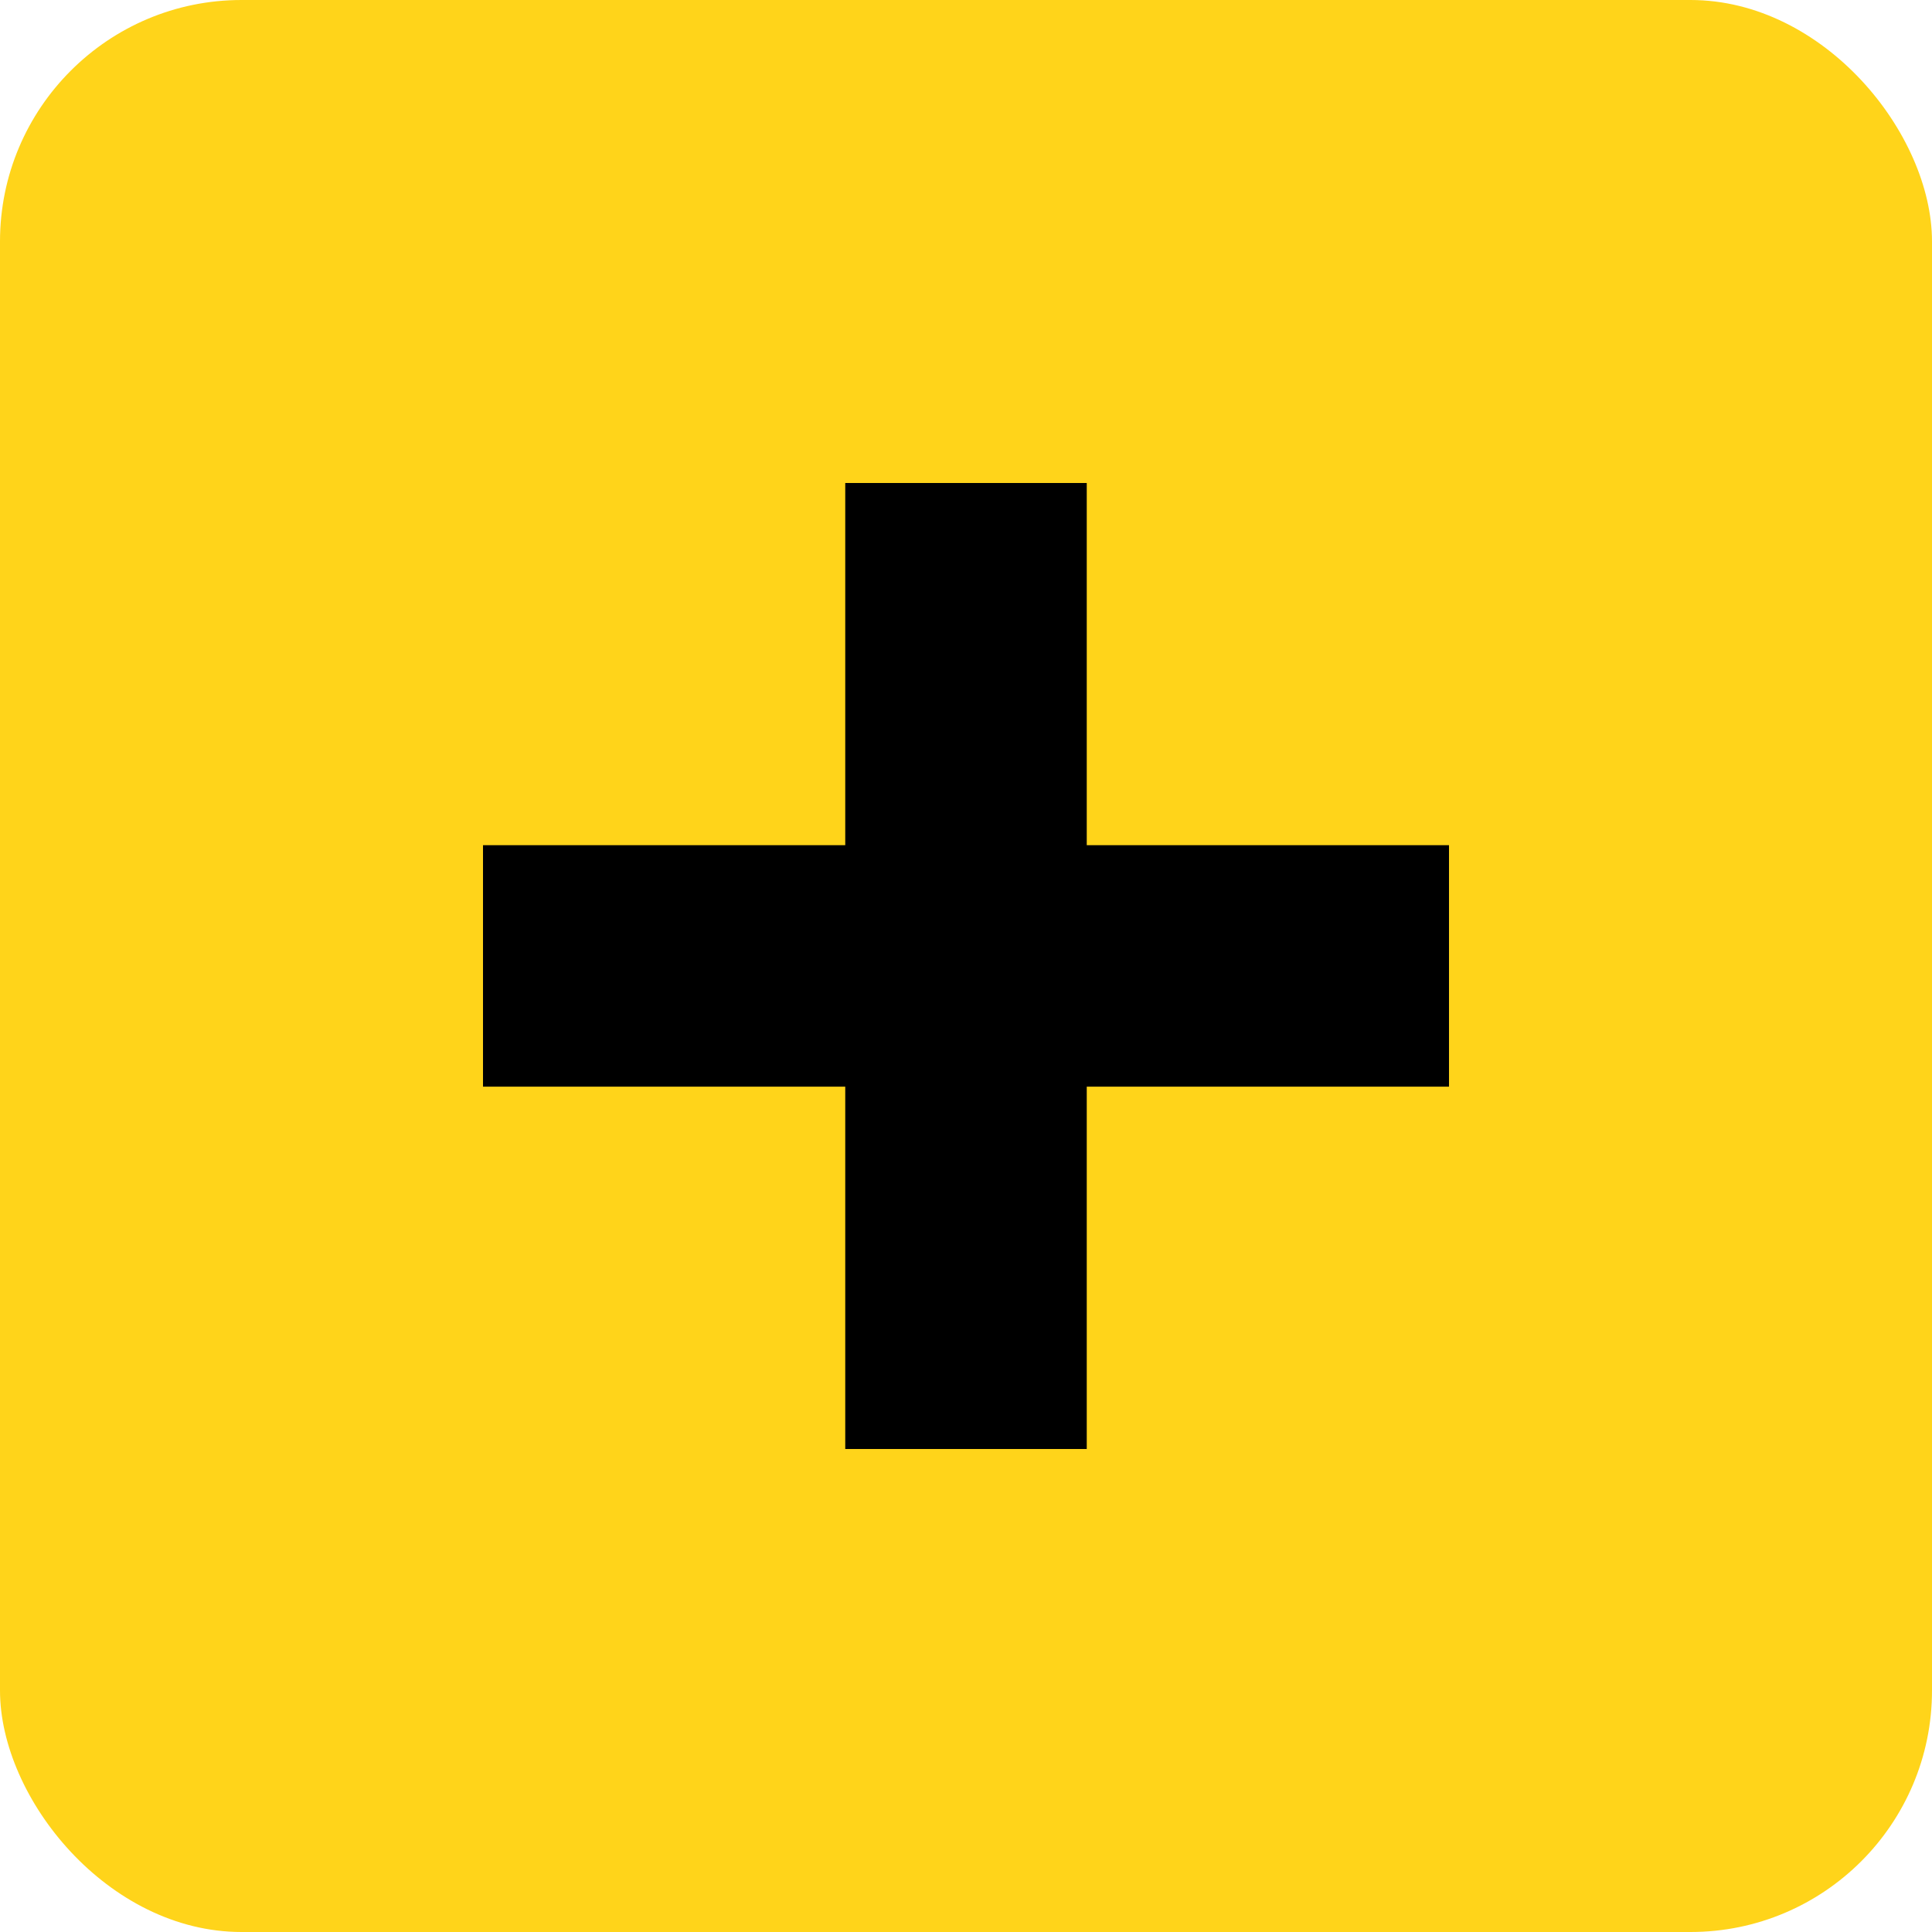
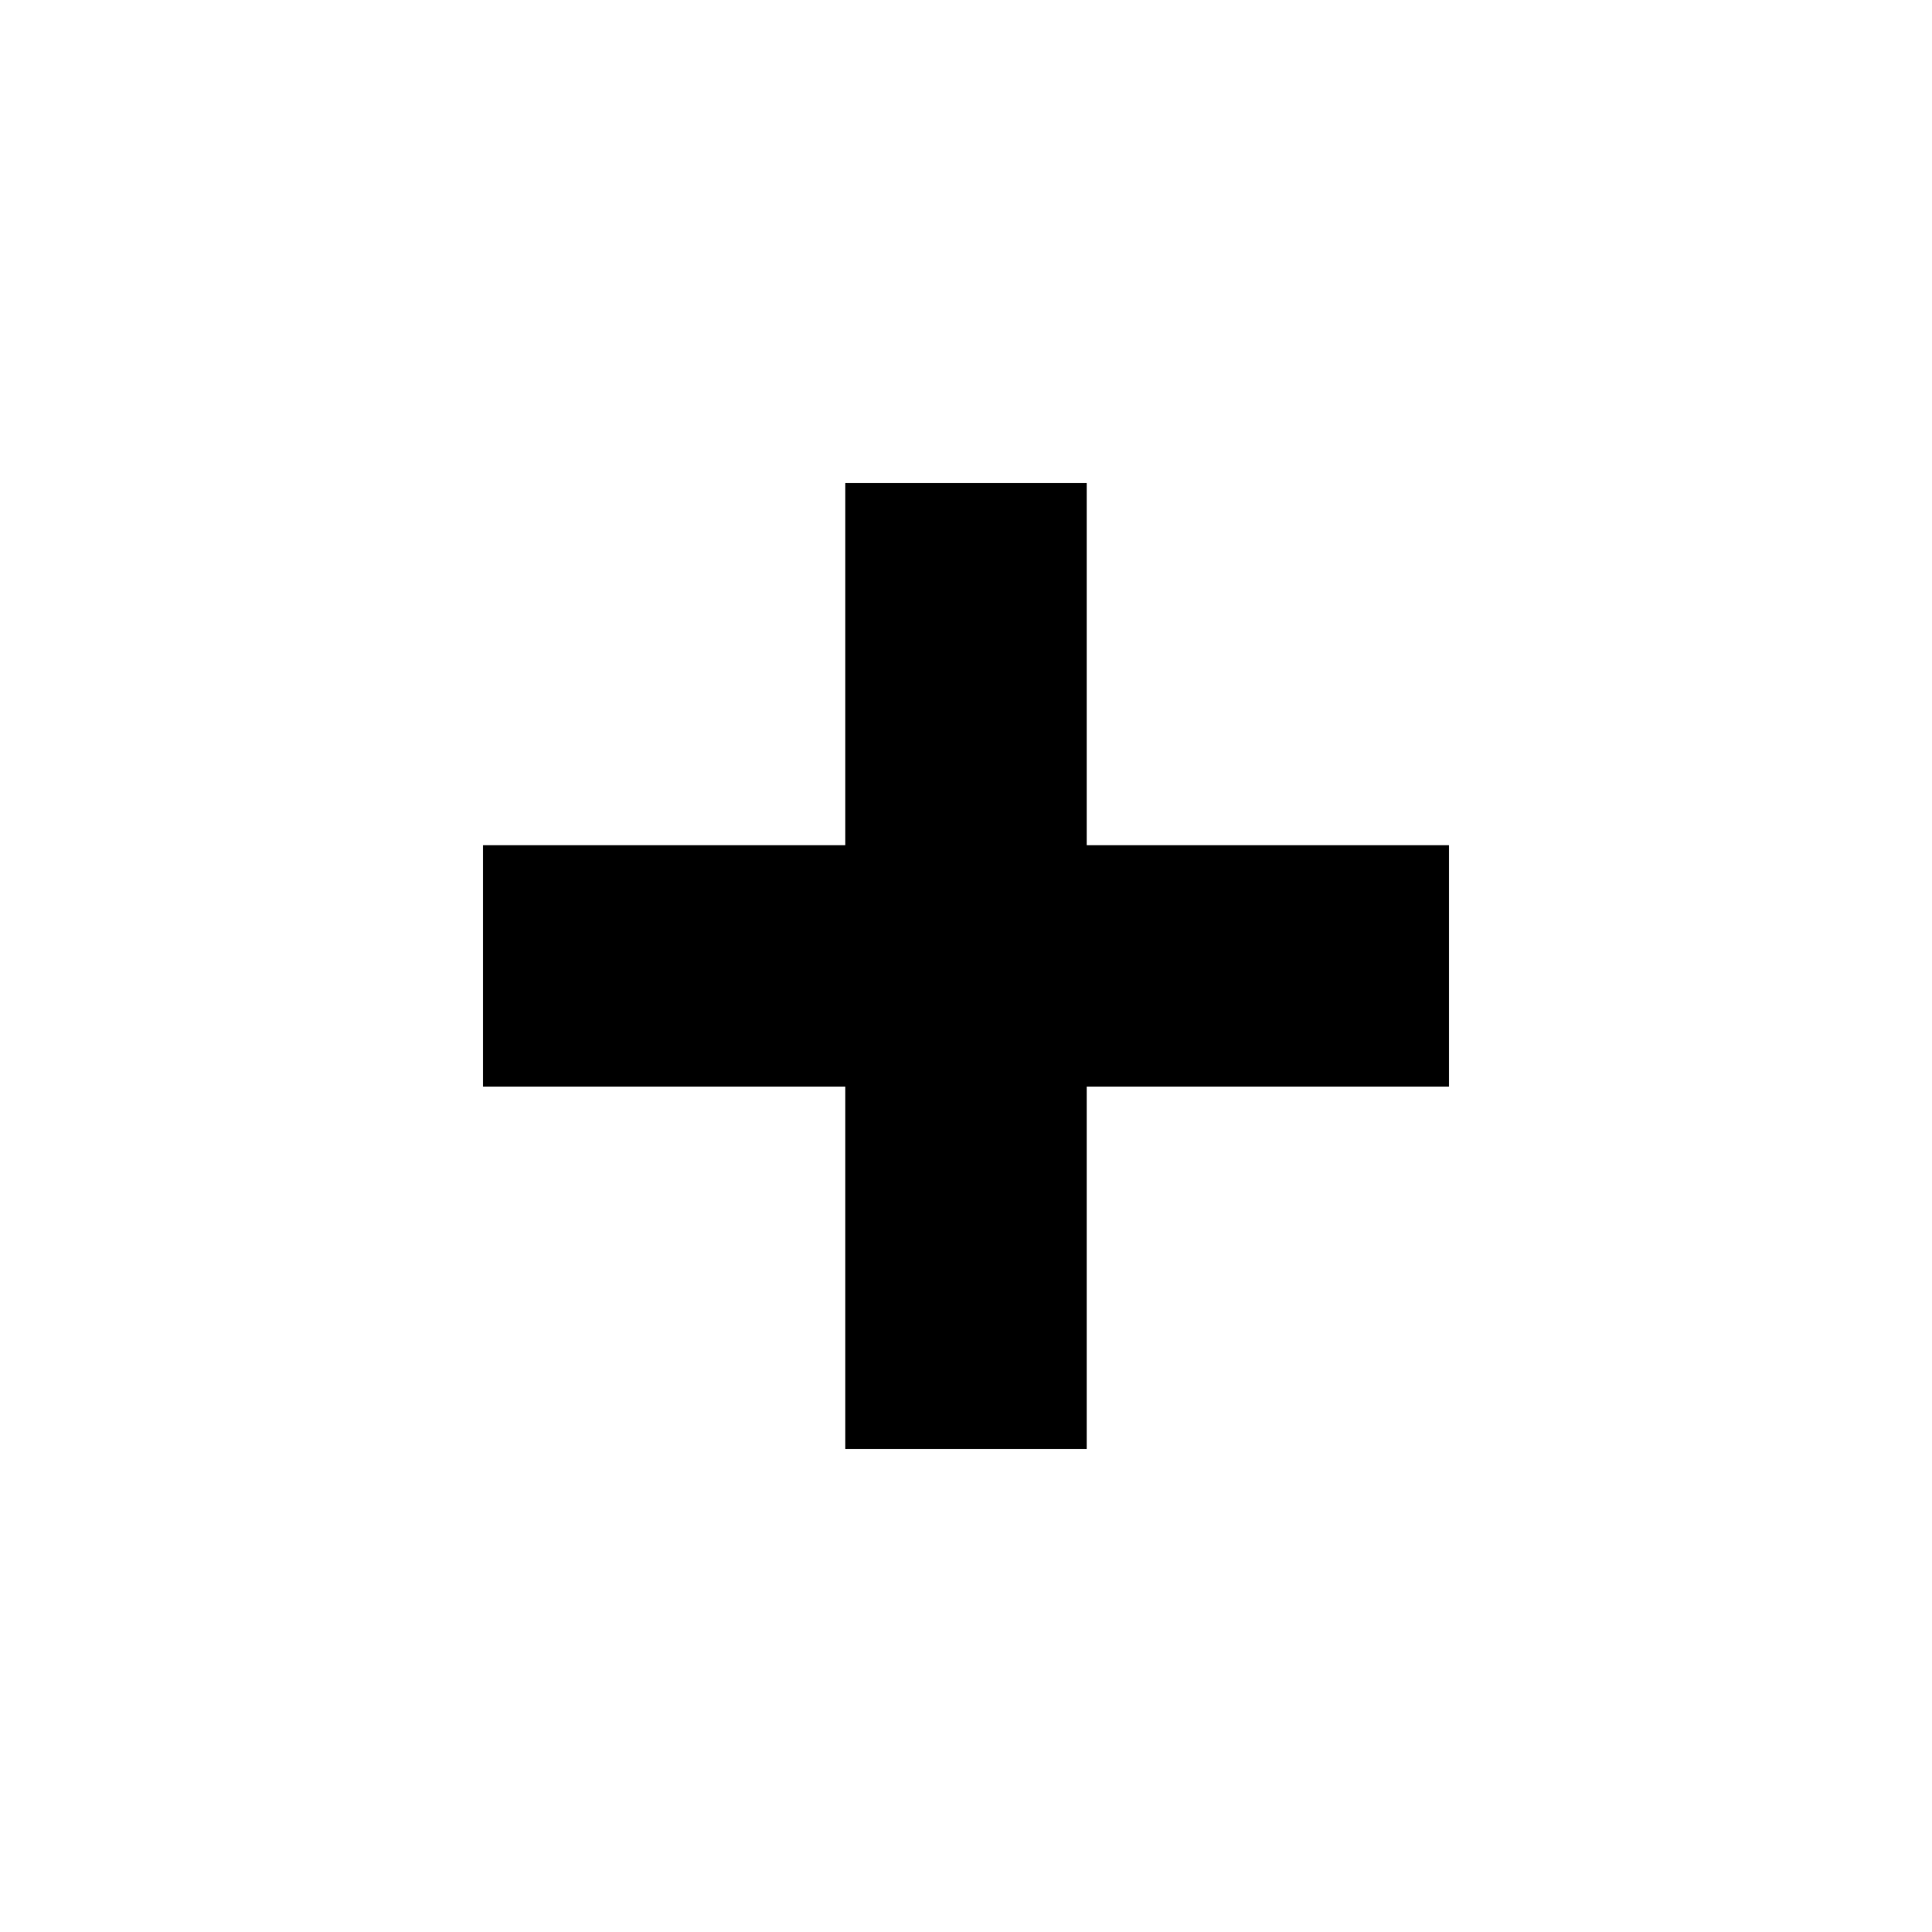
<svg xmlns="http://www.w3.org/2000/svg" width="24" height="24" viewBox="0 0 24 24">
  <g id="グループ_145021" data-name="グループ 145021" transform="translate(-452.002 -770.164)">
-     <rect id="長方形_158889" data-name="長方形 158889" width="24" height="24" rx="3" transform="translate(452.002 770.164)" fill="#ffd41a" />
    <g id="PC_plus_s" transform="translate(458.002 776.164)">
      <path id="パス_133712" data-name="パス 133712" d="M11398.675-20638.742v12" transform="translate(-11392.675 20638.742)" fill="none" stroke="#000" stroke-width="3" />
      <path id="パス_133713" data-name="パス 133713" d="M11398.675-20638.742v12" transform="translate(-20626.742 -11392.676) rotate(90)" fill="none" stroke="#000" stroke-width="3" />
    </g>
  </g>
</svg>